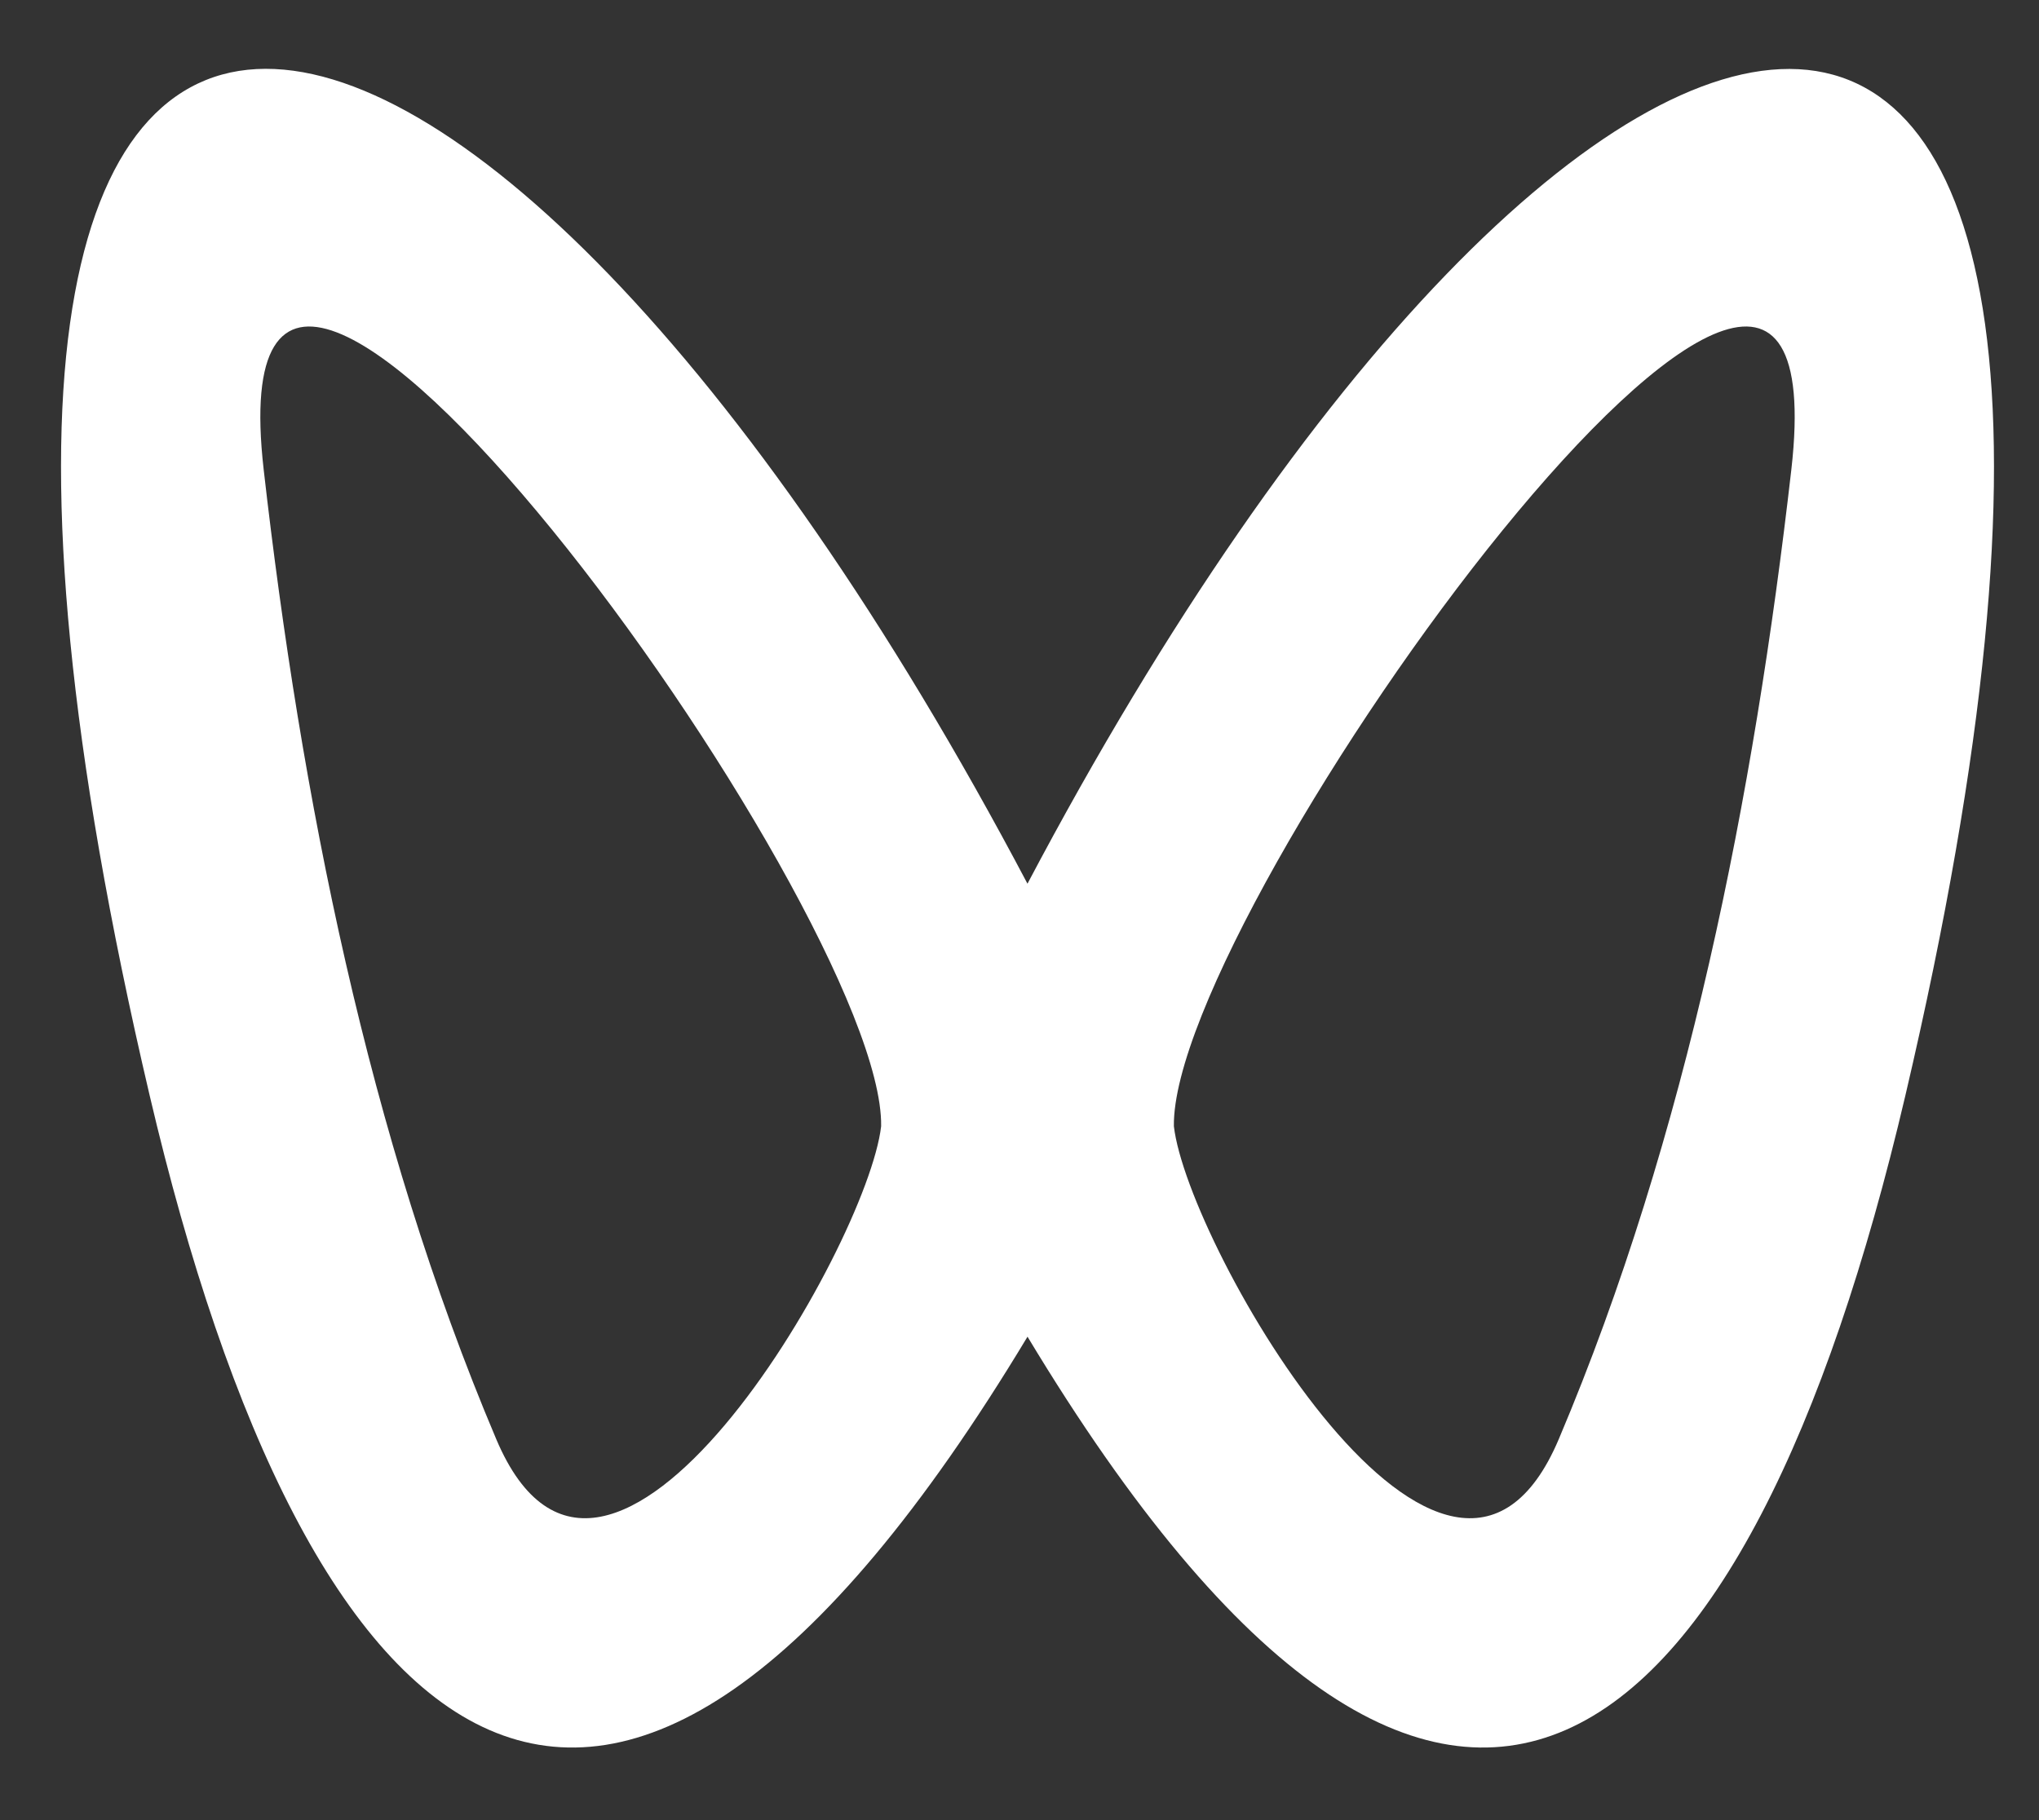
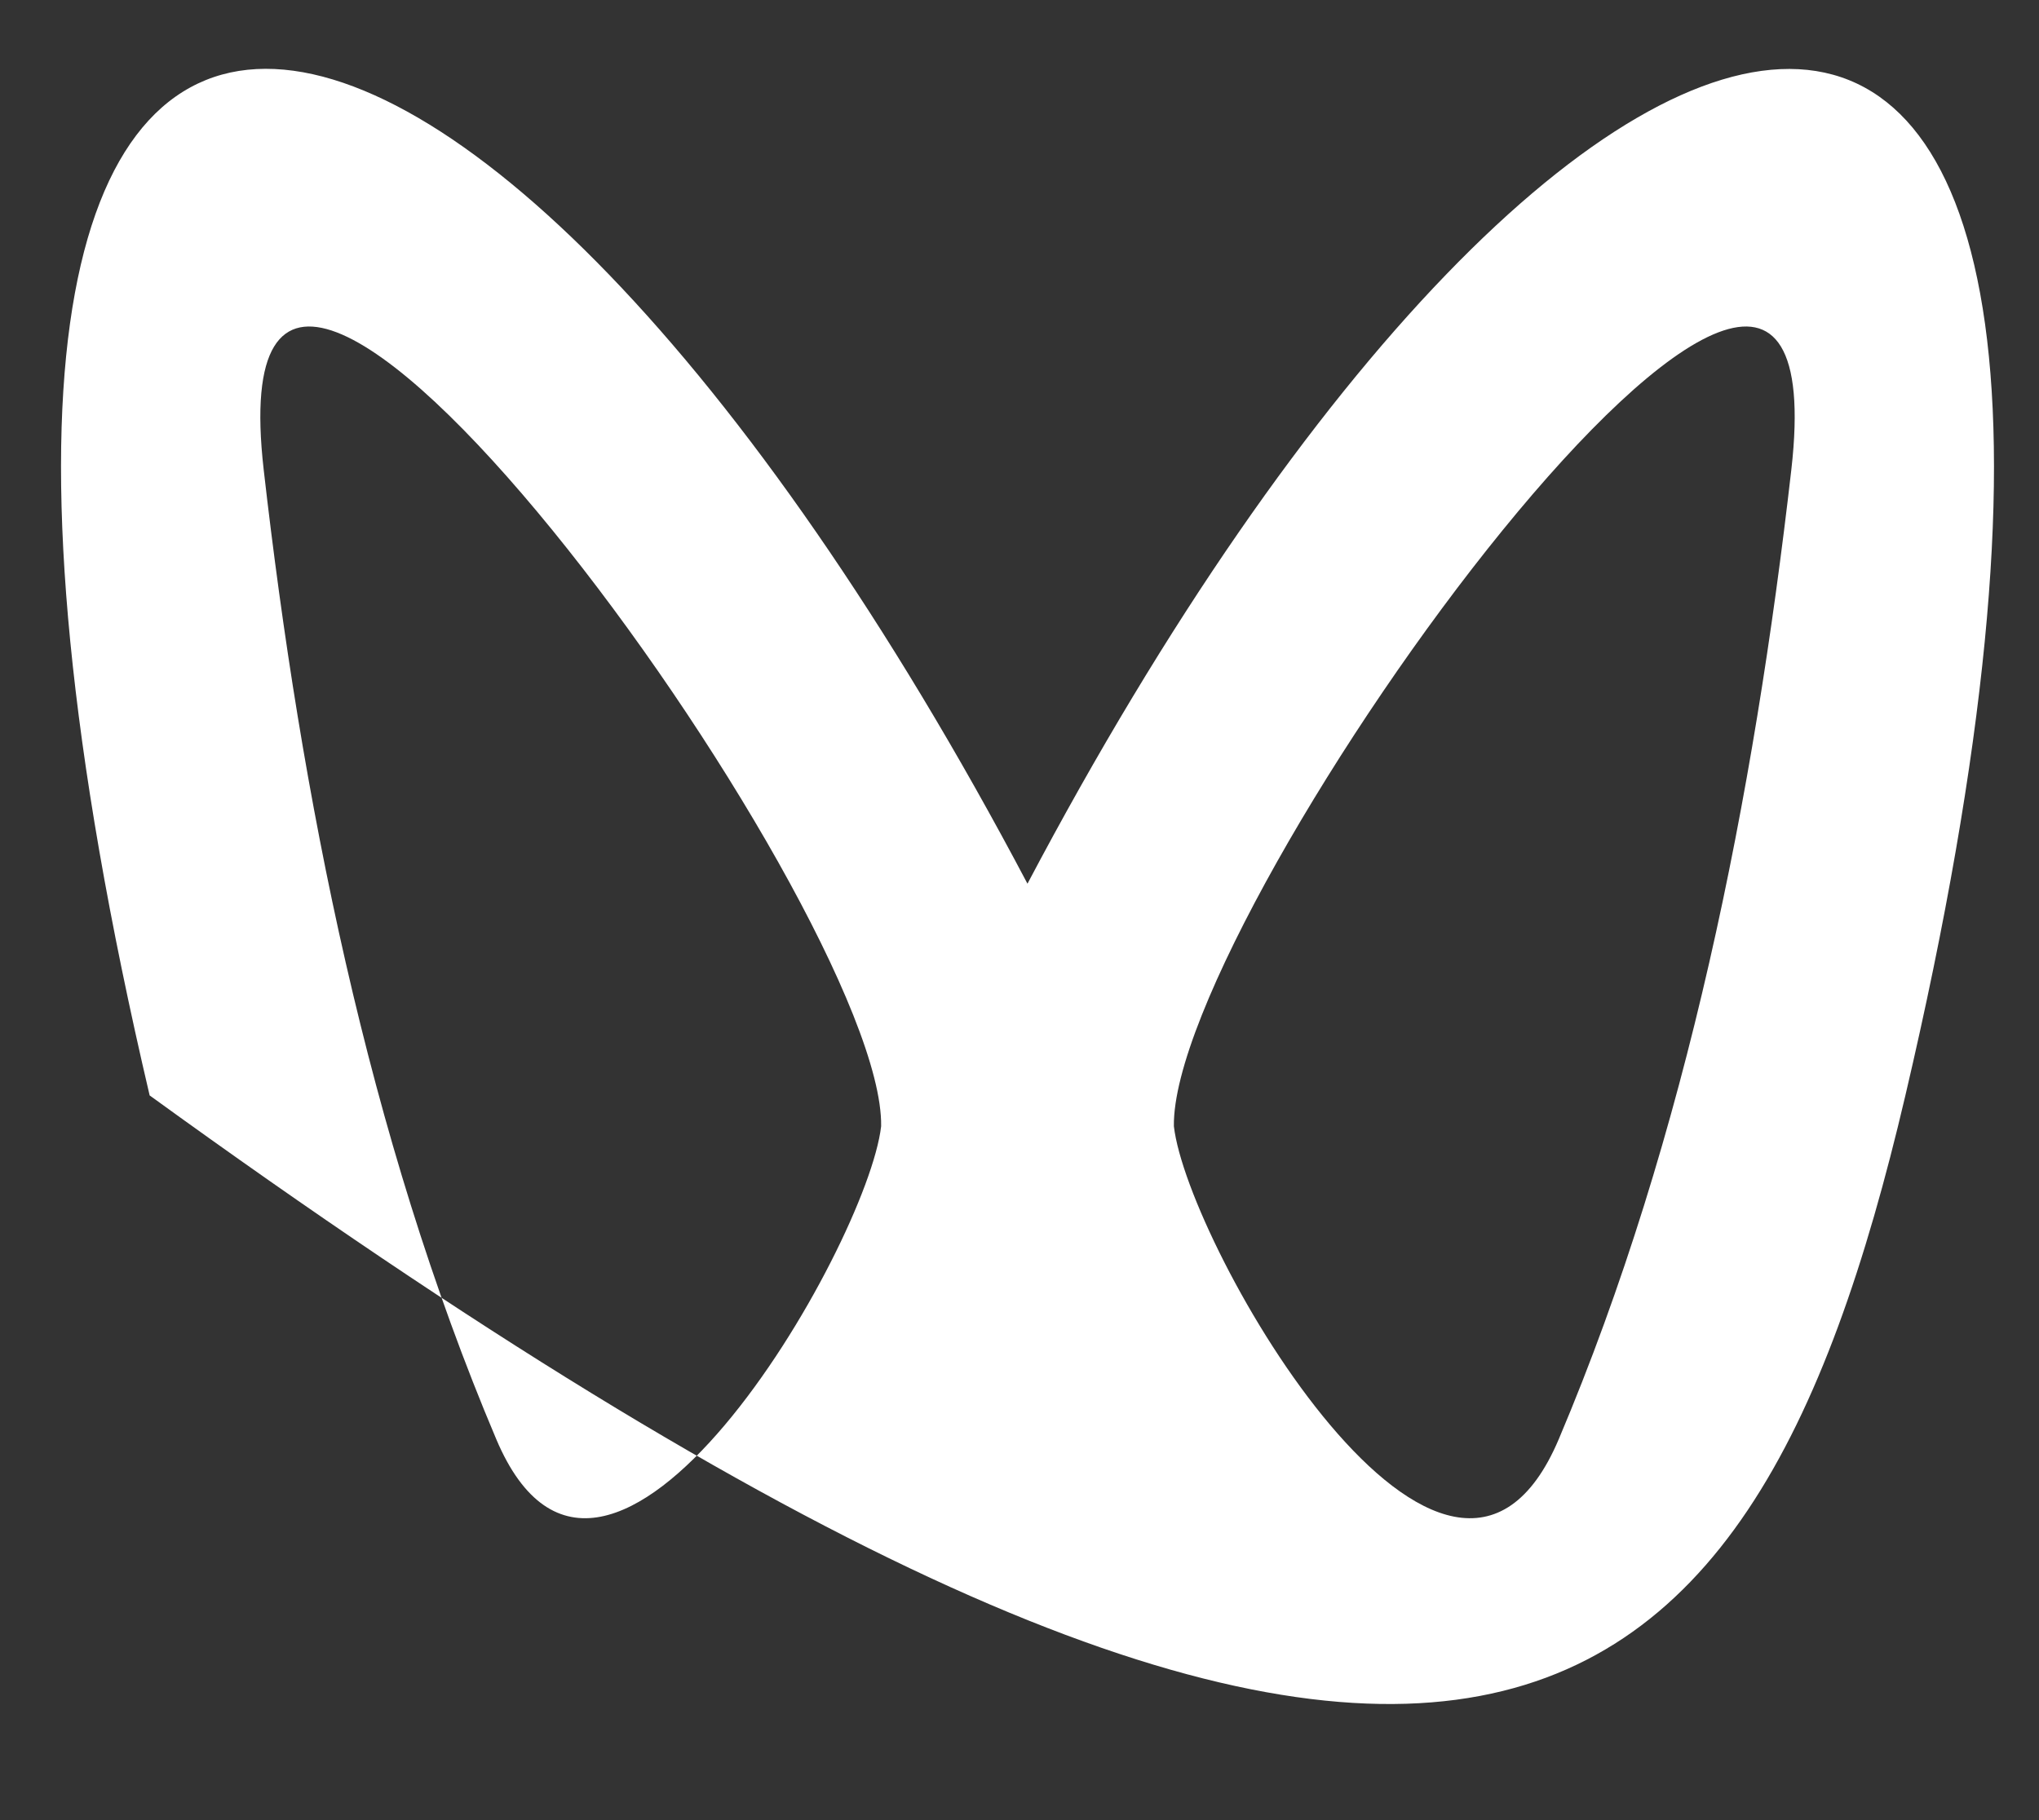
<svg xmlns="http://www.w3.org/2000/svg" width="28px" height="25px">
  <rect width="100%" height="100%" fill="#333333" stroke="none" />
-   <path fill-rule="evenodd" fill="rgb(255, 255, 255)" d="M24.599,6.451 C24.087,10.924 23.167,15.604 21.406,19.766 C19.897,23.334 16.309,17.121 16.120,15.469 C16.076,12.475 25.376,-0.361 24.599,6.451 ZM6.814,19.766 C5.052,15.604 4.131,10.924 3.621,6.451 C2.844,-0.361 12.146,12.475 12.100,15.469 C11.911,17.120 8.323,23.334 6.814,19.766 ZM14.110,12.139 C6.456,-2.367 -2.452,-4.165 2.055,15.046 C4.211,24.239 8.314,27.988 14.110,18.360 C19.906,27.988 24.009,24.239 26.165,15.047 C30.672,-4.164 21.764,-2.363 14.110,12.137 L14.110,12.139 Z" />
+   <path fill-rule="evenodd" fill="rgb(255, 255, 255)" d="M24.599,6.451 C24.087,10.924 23.167,15.604 21.406,19.766 C19.897,23.334 16.309,17.121 16.120,15.469 C16.076,12.475 25.376,-0.361 24.599,6.451 ZM6.814,19.766 C5.052,15.604 4.131,10.924 3.621,6.451 C2.844,-0.361 12.146,12.475 12.100,15.469 C11.911,17.120 8.323,23.334 6.814,19.766 ZM14.110,12.139 C6.456,-2.367 -2.452,-4.165 2.055,15.046 C19.906,27.988 24.009,24.239 26.165,15.047 C30.672,-4.164 21.764,-2.363 14.110,12.137 L14.110,12.139 Z" />
</svg>